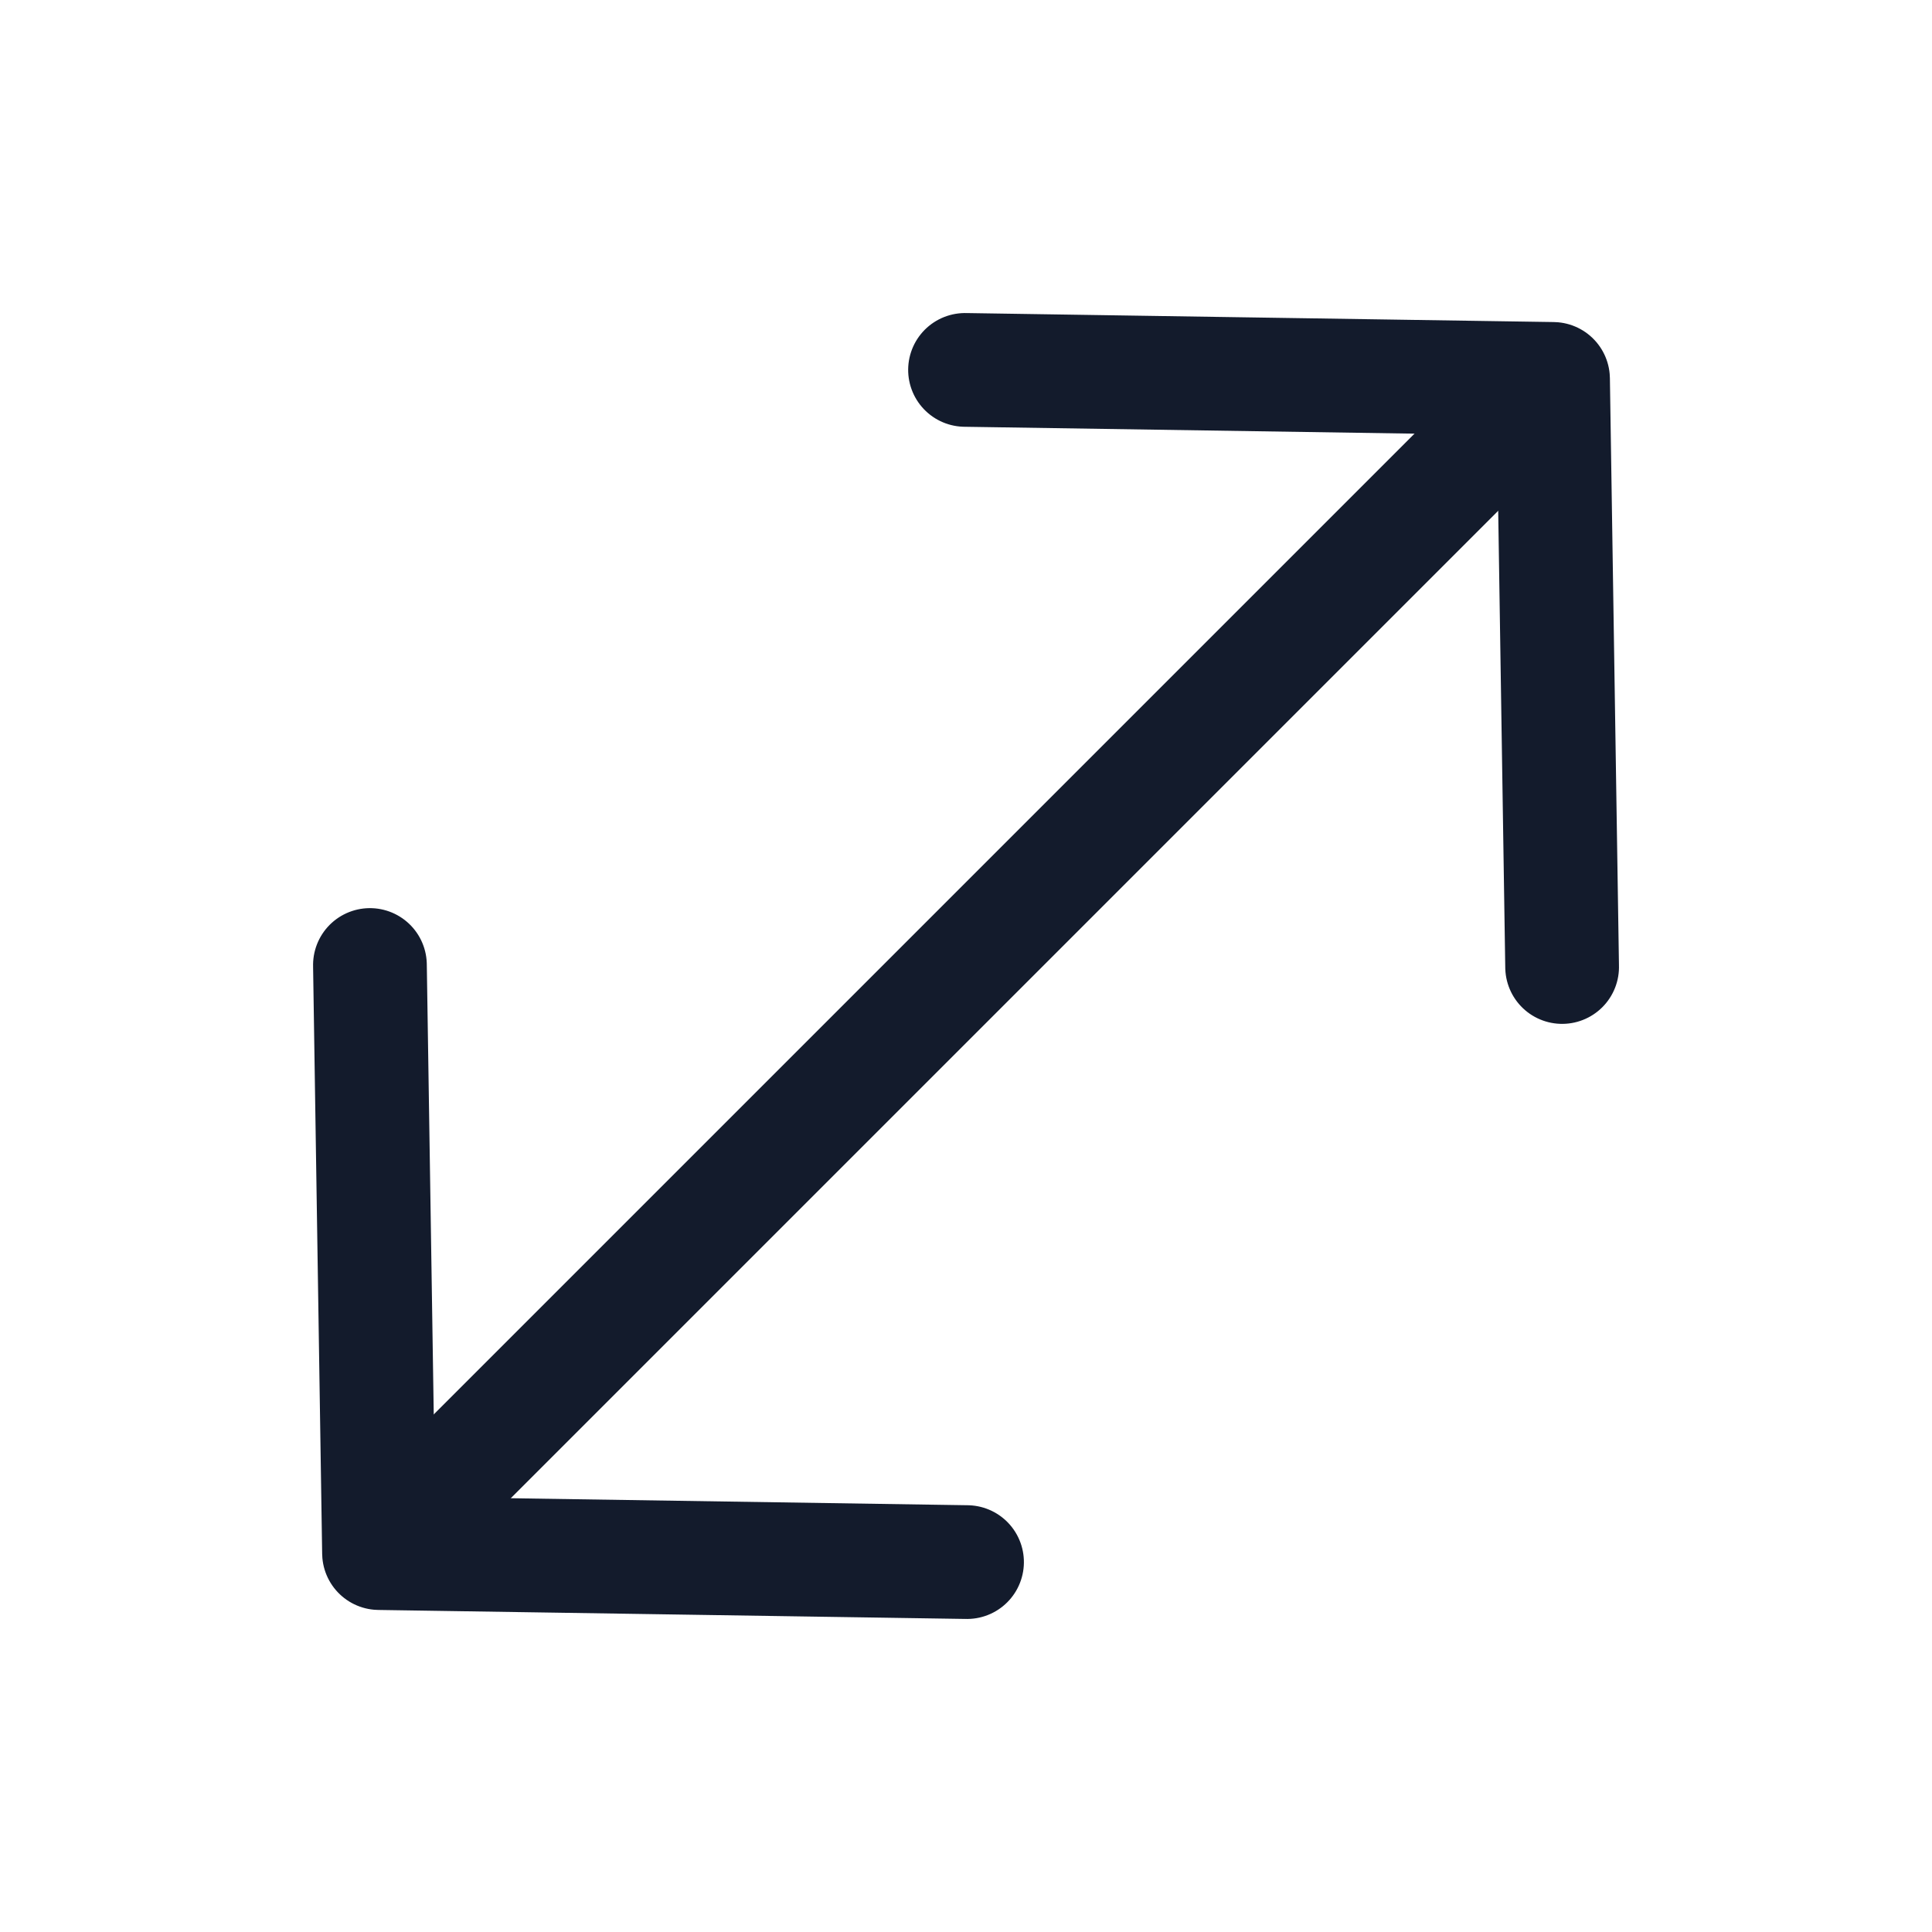
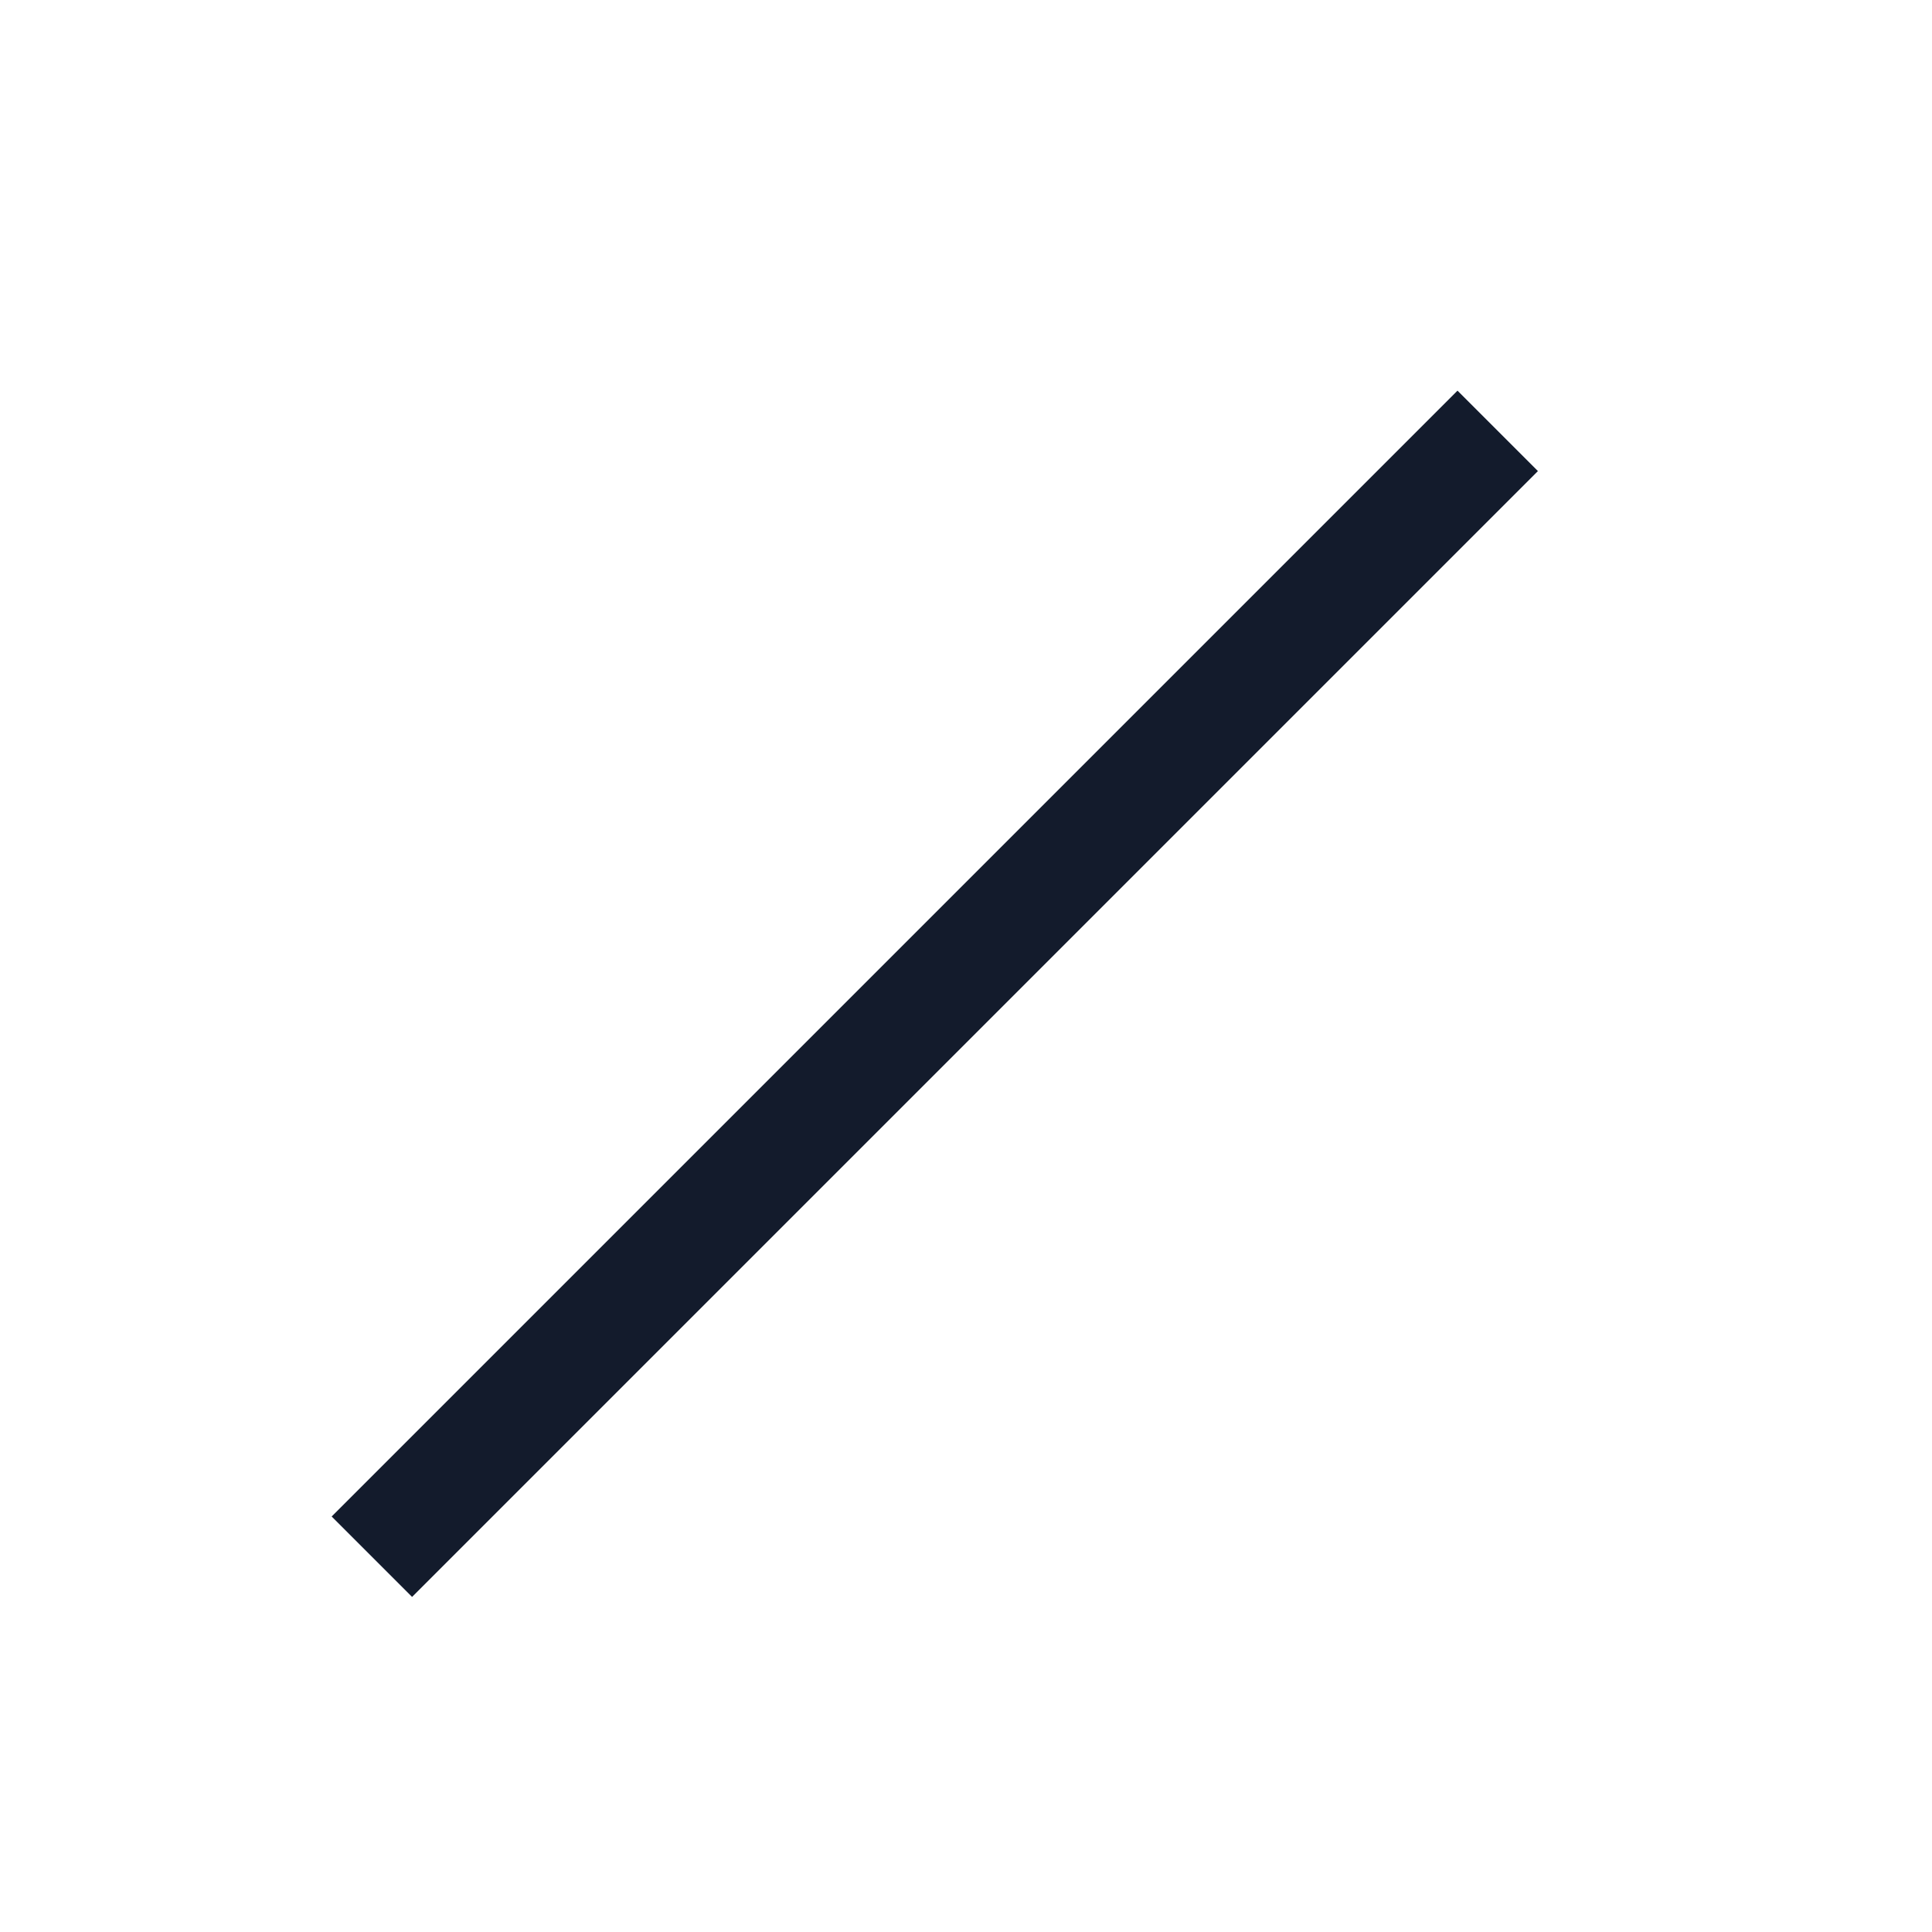
<svg xmlns="http://www.w3.org/2000/svg" width="16.988" height="16.988" viewBox="0 0 16.988 16.988">
  <g data-name="Group 367" transform="translate(11.031 0.707) rotate(45)">
-     <path id="Path_104" data-name="Path 104" d="M0,3.6,3.712,0,7.425,3.6" transform="translate(7.425 14.6) rotate(180)" fill="none" stroke="#131B2C" stroke-linecap="round" stroke-linejoin="round" stroke-width="1" />
    <line id="Line_149" data-name="Line 149" y2="14" transform="translate(3.691 0.667)" fill="none" stroke="#131B2C" stroke-width="1" />
-     <path id="Path_105" data-name="Path 105" d="M0,3.6,3.712,0,7.425,3.6" fill="none" stroke="#131B2C" stroke-linecap="round" stroke-linejoin="round" stroke-width="1" />
  </g>
</svg>